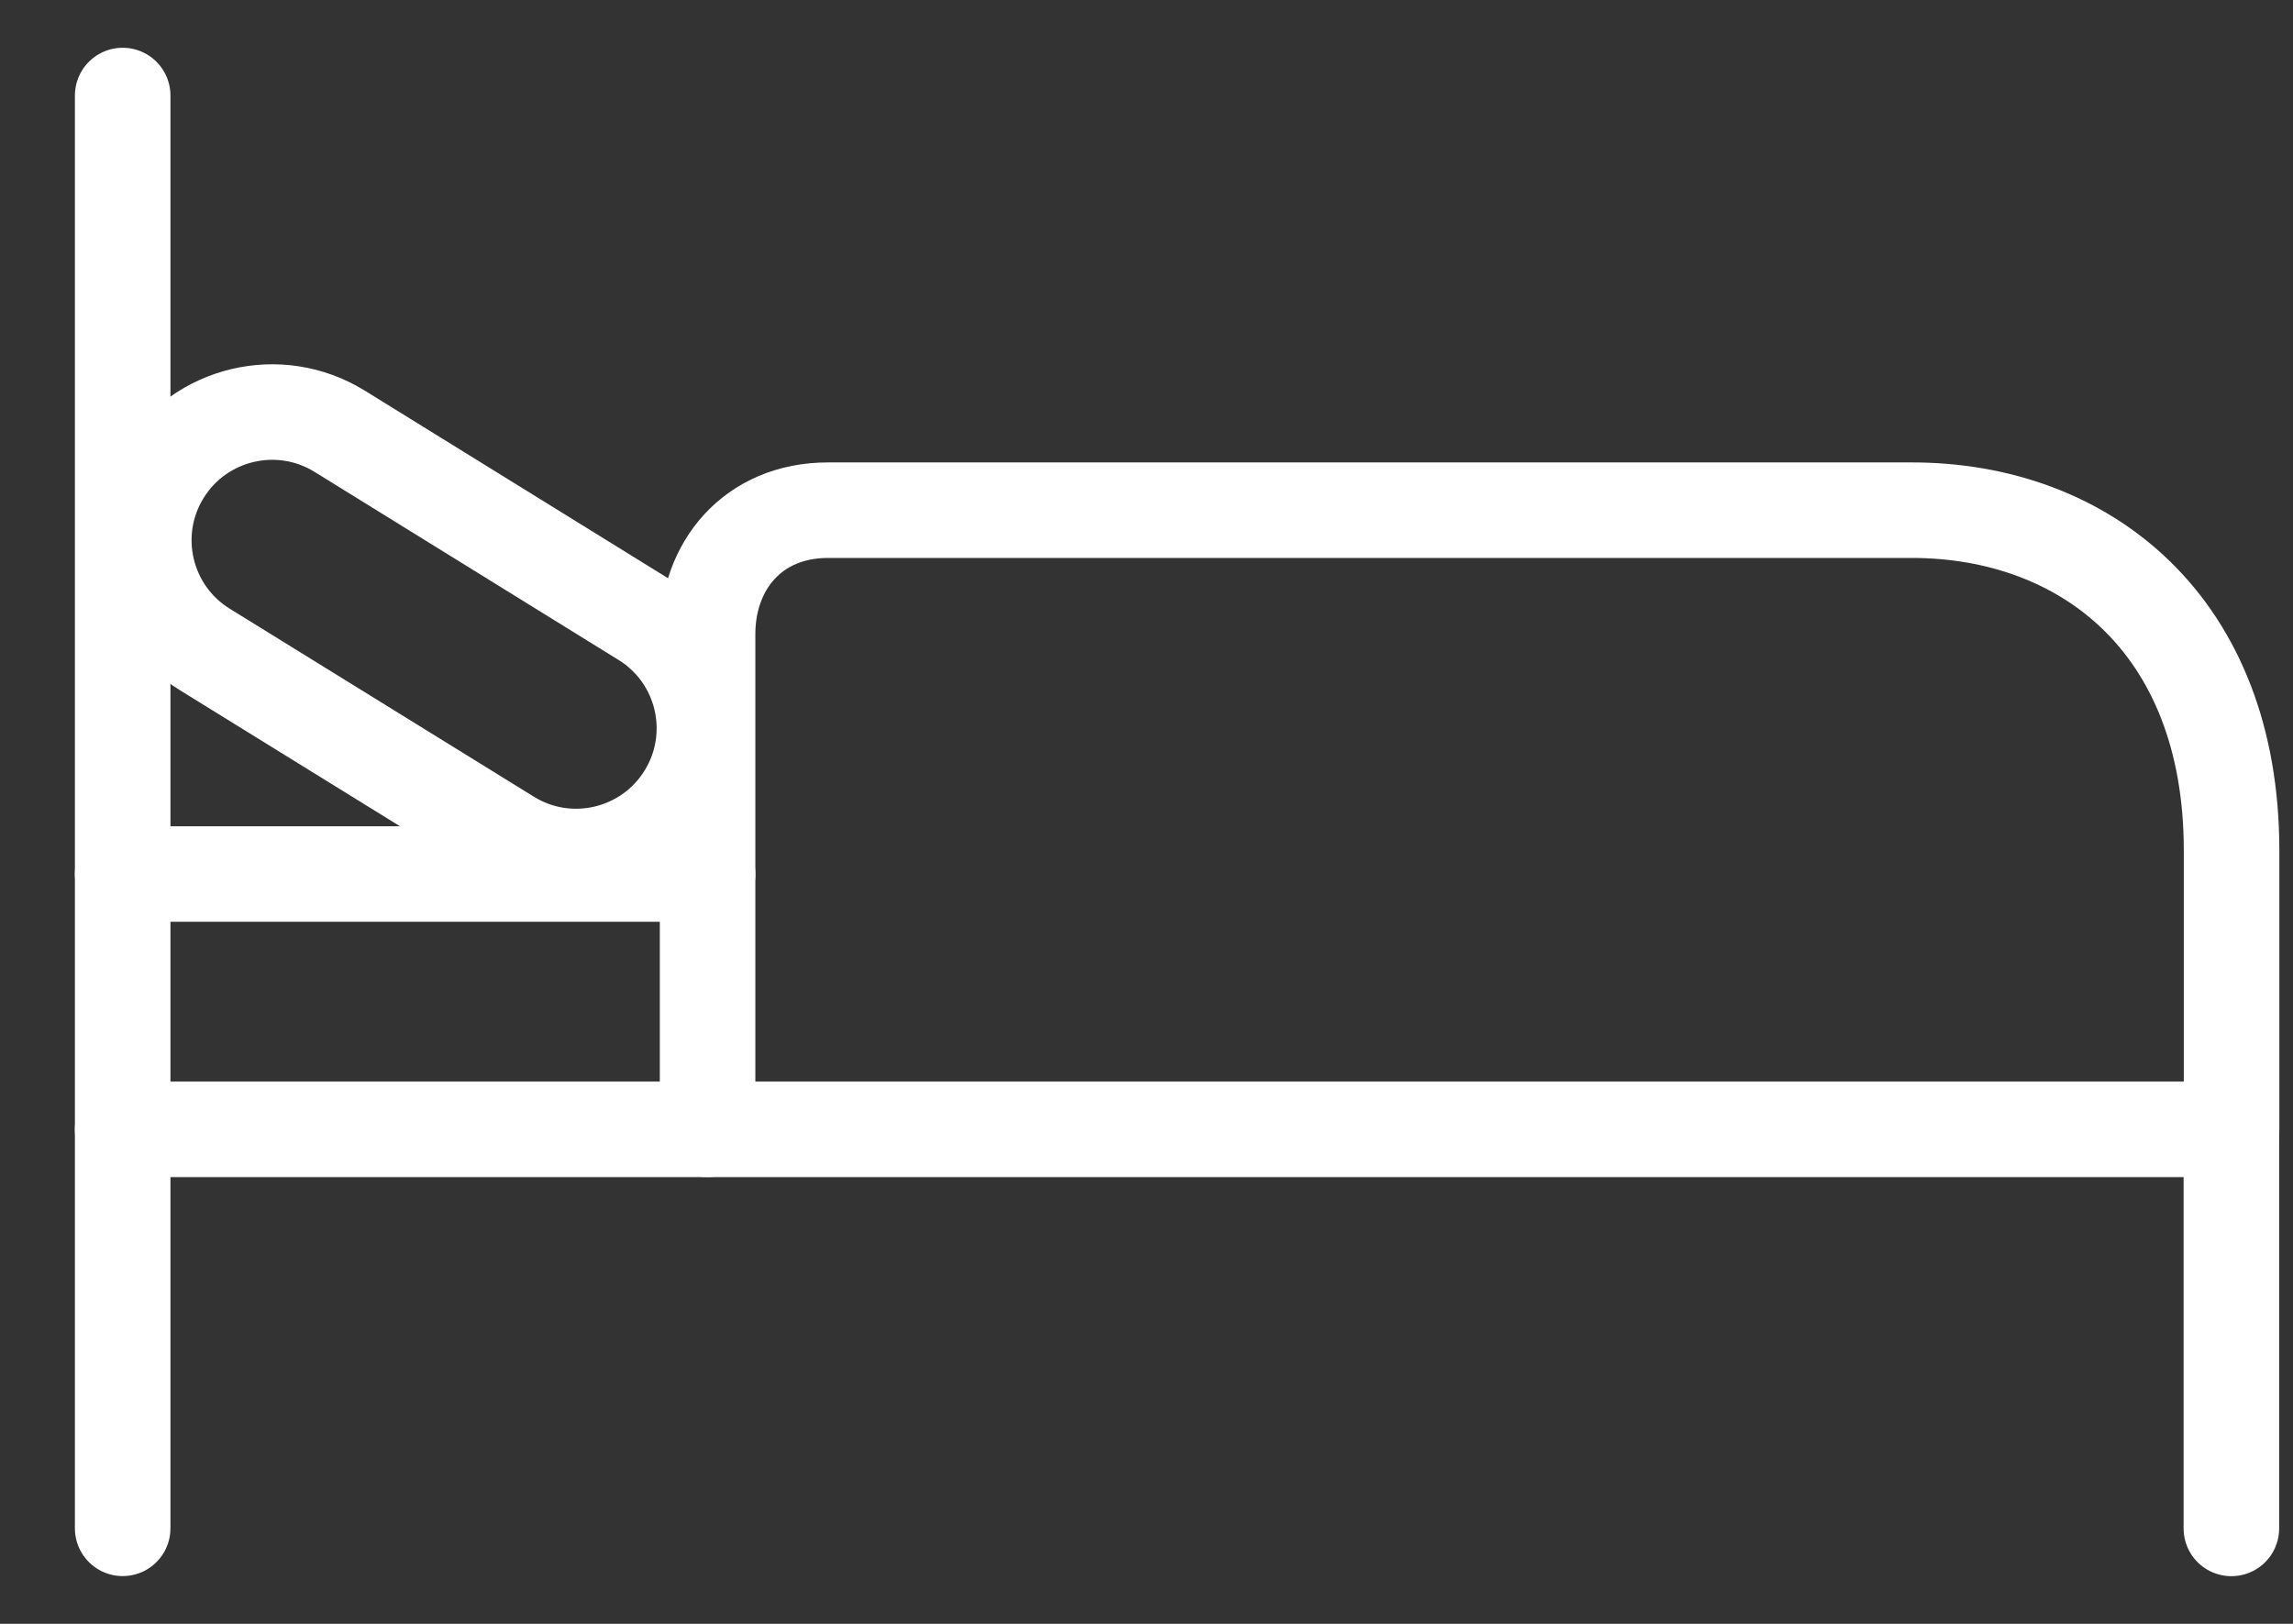
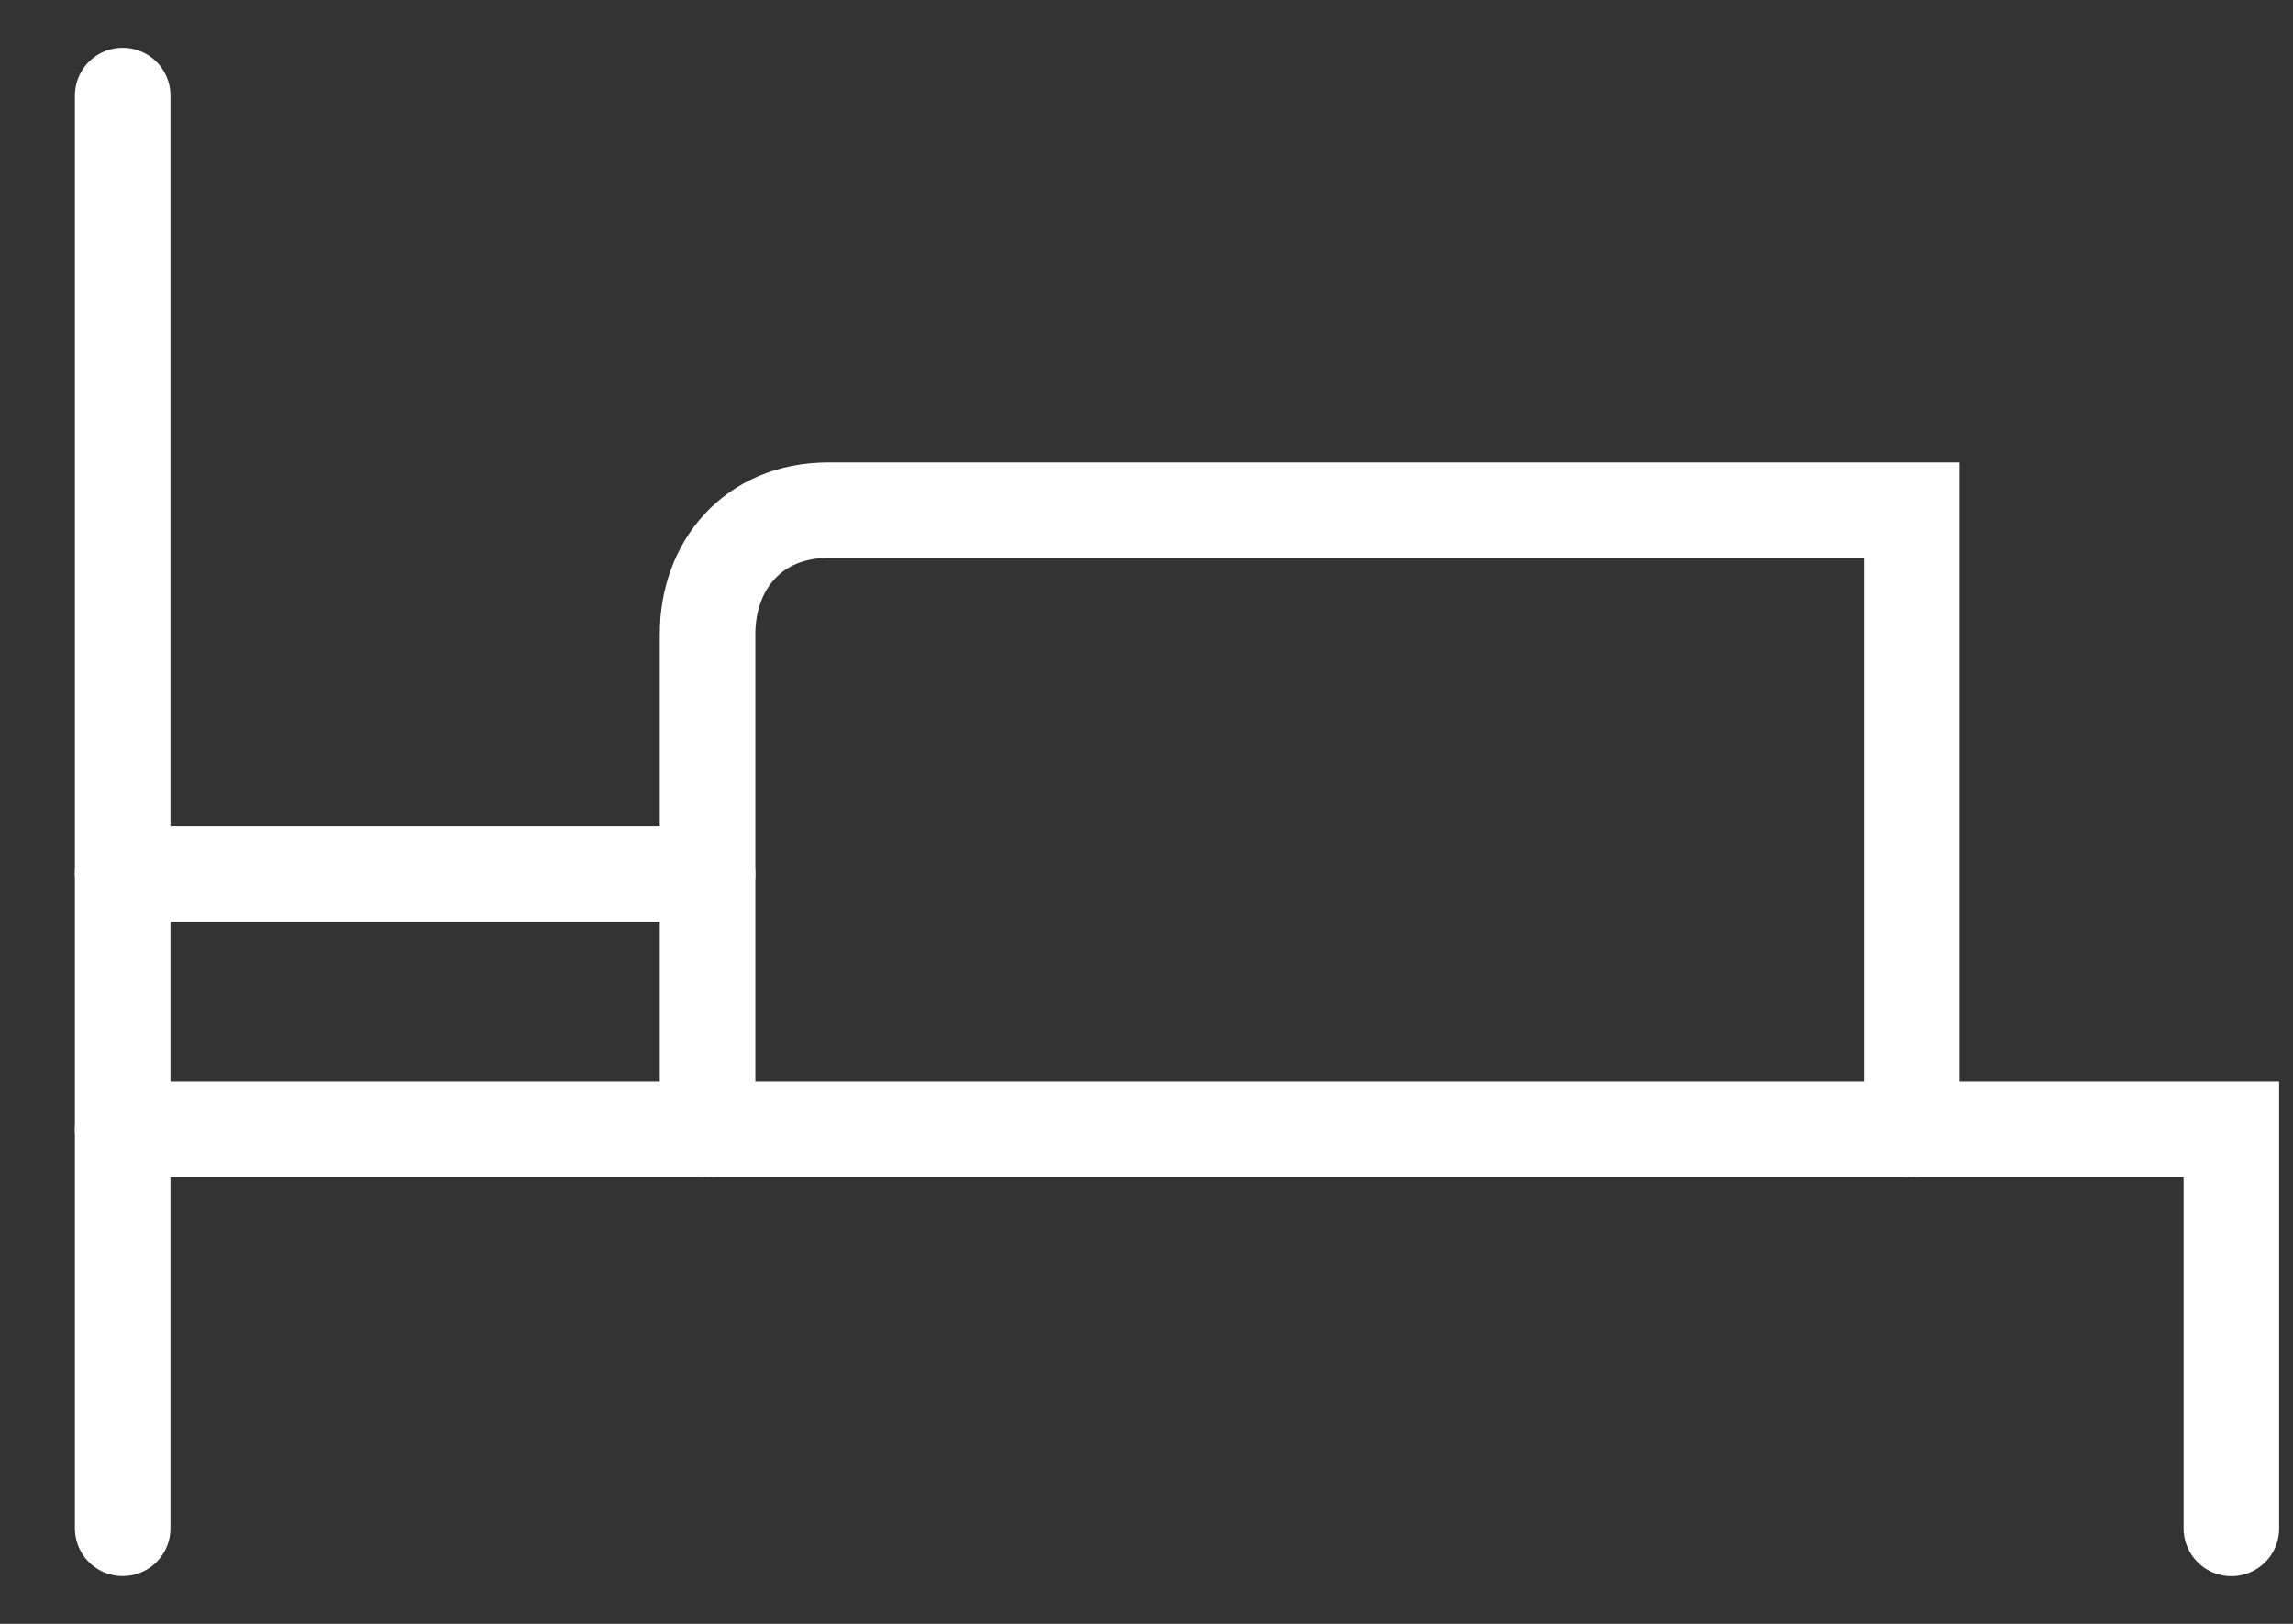
<svg xmlns="http://www.w3.org/2000/svg" width="24" height="17" viewBox="0 0 24 17" fill="none">
  <rect x="0" y="0" width="24" height="17" fill="#333333" stroke="none" />
  <path d="M1.284 1V16" stroke="white" stroke-miterlimit="10" stroke-linecap="round" />
  <path d="M1.284 11.823H23.355V16.001" stroke="white" stroke-miterlimit="10" stroke-linecap="round" />
-   <path d="M6.736 6.483L3.554 4.514C2.923 4.125 2.096 4.32 1.706 4.95C1.316 5.581 1.511 6.408 2.142 6.798L5.325 8.766C5.955 9.156 6.782 8.96 7.172 8.33C7.562 7.699 7.367 6.872 6.736 6.483Z" stroke="white" stroke-miterlimit="10" stroke-linecap="round" />
-   <path d="M7.406 11.823V6.637C7.406 5.927 7.876 5.341 8.668 5.341H20.009C21.818 5.341 23.357 6.532 23.357 8.903V11.823" stroke="white" stroke-miterlimit="10" stroke-linecap="round" />
+   <path d="M7.406 11.823V6.637C7.406 5.927 7.876 5.341 8.668 5.341H20.009V11.823" stroke="white" stroke-miterlimit="10" stroke-linecap="round" />
  <path d="M1.284 9.15H7.406" stroke="white" stroke-miterlimit="10" stroke-linecap="round" />
</svg>